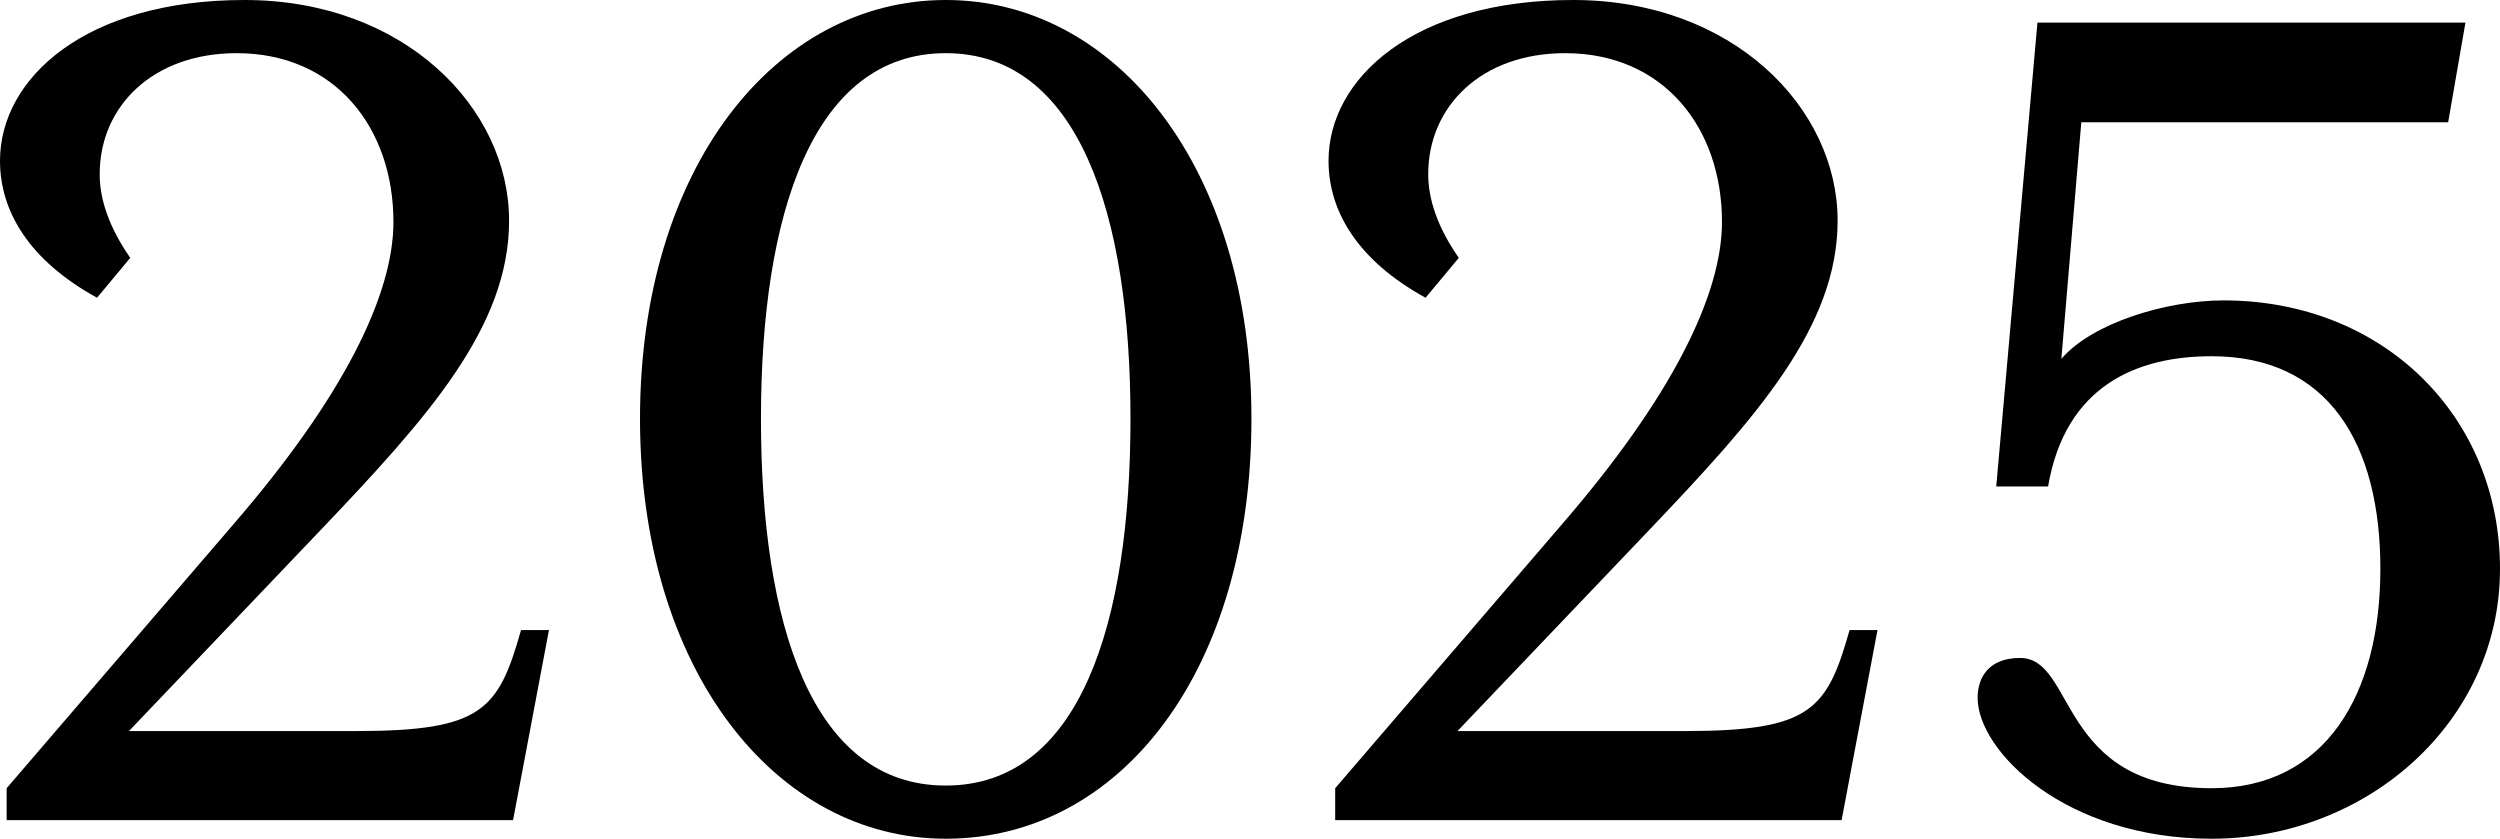
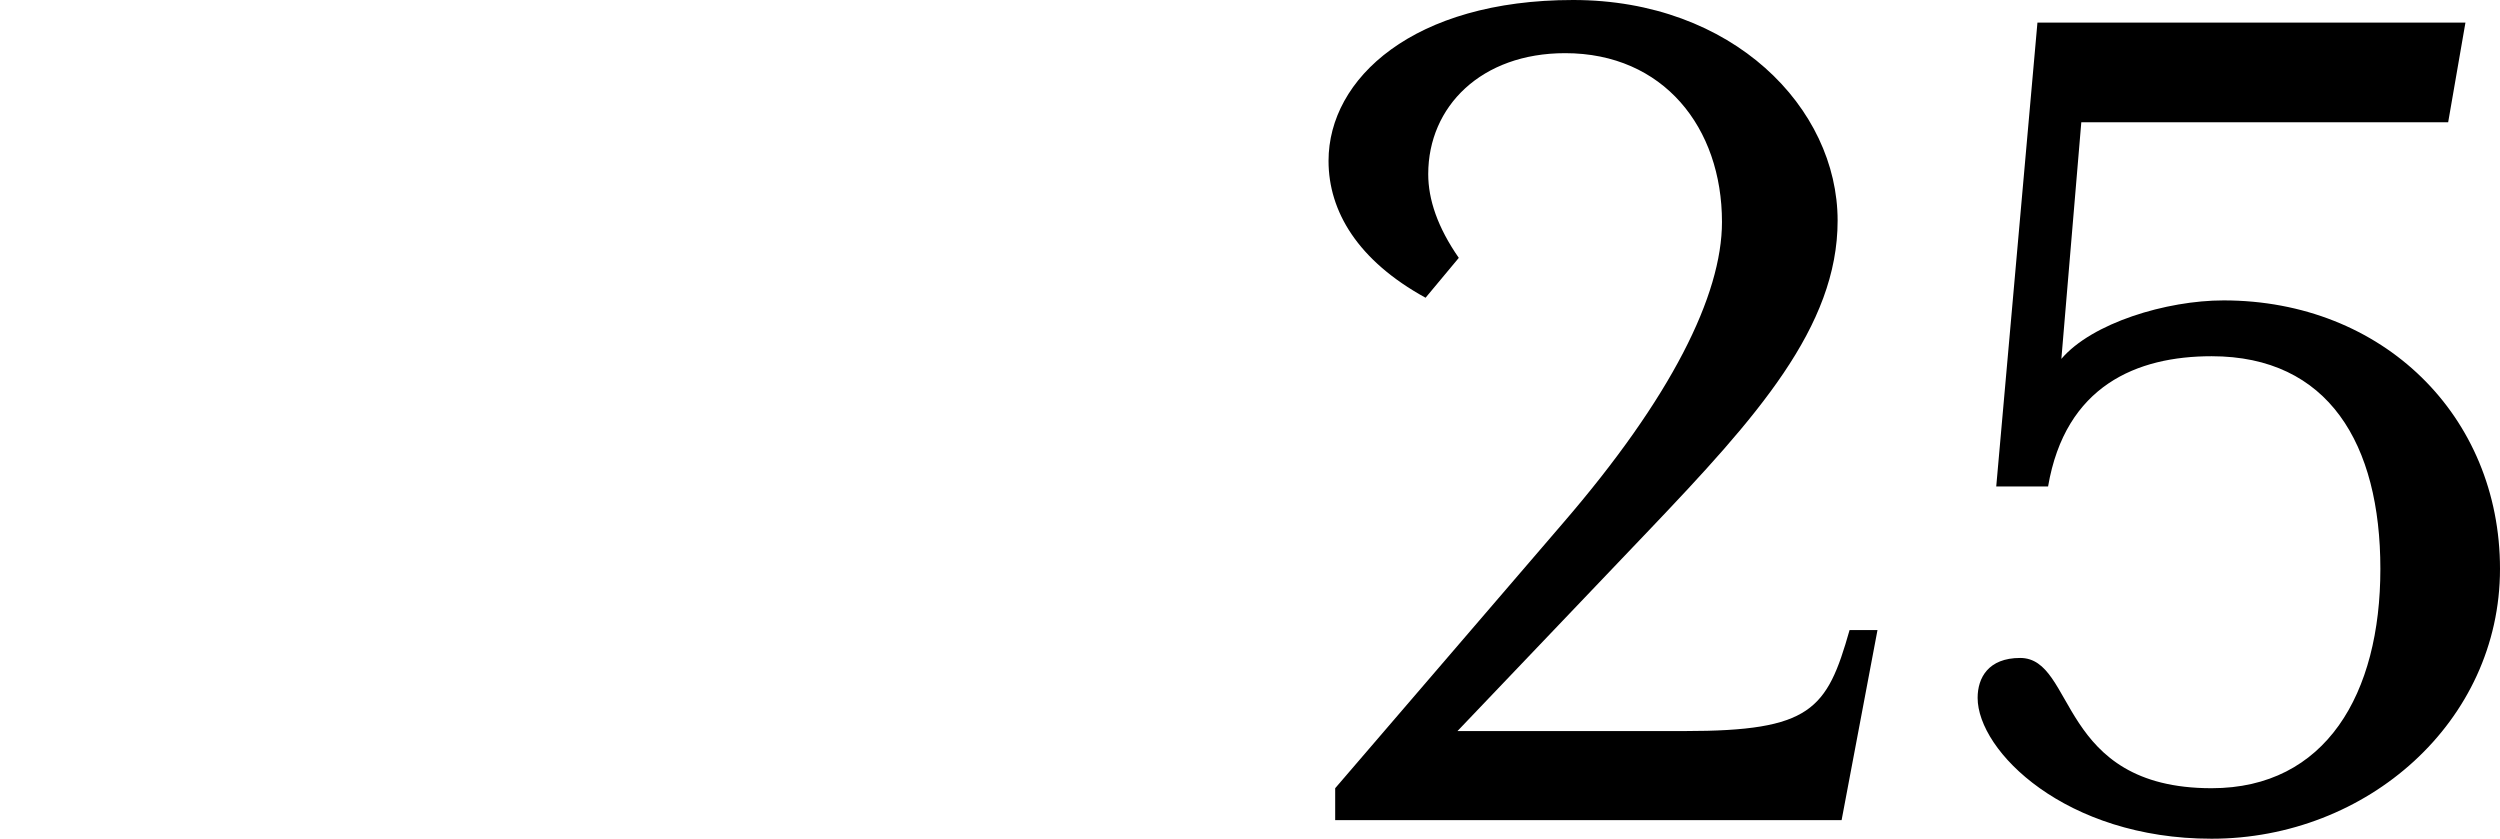
<svg xmlns="http://www.w3.org/2000/svg" id="_レイヤー_2" viewBox="0 0 112.85 37.86">
  <defs>
    <style>.cls-1{fill:#000;stroke-width:0px;}</style>
  </defs>
  <g id="_レイヤー_1-2">
-     <path class="cls-1" d="M.3,35.58l10.26-11.94c4.92-5.7,7.2-10.32,7.2-13.62,0-4.26-2.64-7.62-7.08-7.62-3.78,0-6.18,2.4-6.18,5.46,0,1.14.42,2.4,1.38,3.78l-1.5,1.8C1.32,11.76,0,9.54,0,7.26,0,3.54,3.84,0,11.04,0s11.94,4.86,11.94,9.96c0,4.8-3.66,8.88-8.52,13.98l-8.64,9.06h10.26c5.7,0,6.42-.96,7.44-4.56h1.26l-1.62,8.58H.3v-1.44Z" />
-     <path class="cls-1" d="M42.69,37.86c-7.68,0-13.8-7.62-13.8-18.96S35.01,0,42.69,0s13.8,7.56,13.8,18.9-5.88,18.96-13.8,18.96ZM34.35,18.9c0,9.24,2.28,16.56,8.34,16.56s8.34-7.32,8.34-16.56-2.34-16.5-8.34-16.5-8.34,7.26-8.34,16.5Z" />
    <path class="cls-1" d="M60.27,35.58l10.26-11.94c4.92-5.7,7.2-10.32,7.2-13.62,0-4.26-2.64-7.62-7.08-7.62-3.78,0-6.18,2.4-6.18,5.46,0,1.14.42,2.4,1.38,3.78l-1.5,1.8c-3.06-1.68-4.38-3.9-4.38-6.18,0-3.72,3.84-7.26,11.04-7.26s11.94,4.86,11.94,9.96c0,4.8-3.66,8.88-8.52,13.98l-8.64,9.06h10.26c5.7,0,6.42-.96,7.44-4.56h1.26l-1.62,8.58h-22.86v-1.44Z" />
    <path class="cls-1" d="M100.37,13.56c7.2,0,12.48,5.22,12.48,12.12s-6,12.18-13.02,12.18c-6.6,0-10.56-3.96-10.56-6.36,0-.9.48-1.8,1.92-1.8,2.52,0,1.68,5.88,8.64,5.88,5.16,0,7.62-4.26,7.62-9.9s-2.34-9.6-7.62-9.6c-3.36,0-6.6,1.32-7.38,5.88h-2.34l1.86-20.94h19.32l-.78,4.5h-16.56l-.9,10.68c1.38-1.62,4.74-2.64,7.32-2.64Z" />
  </g>
</svg>